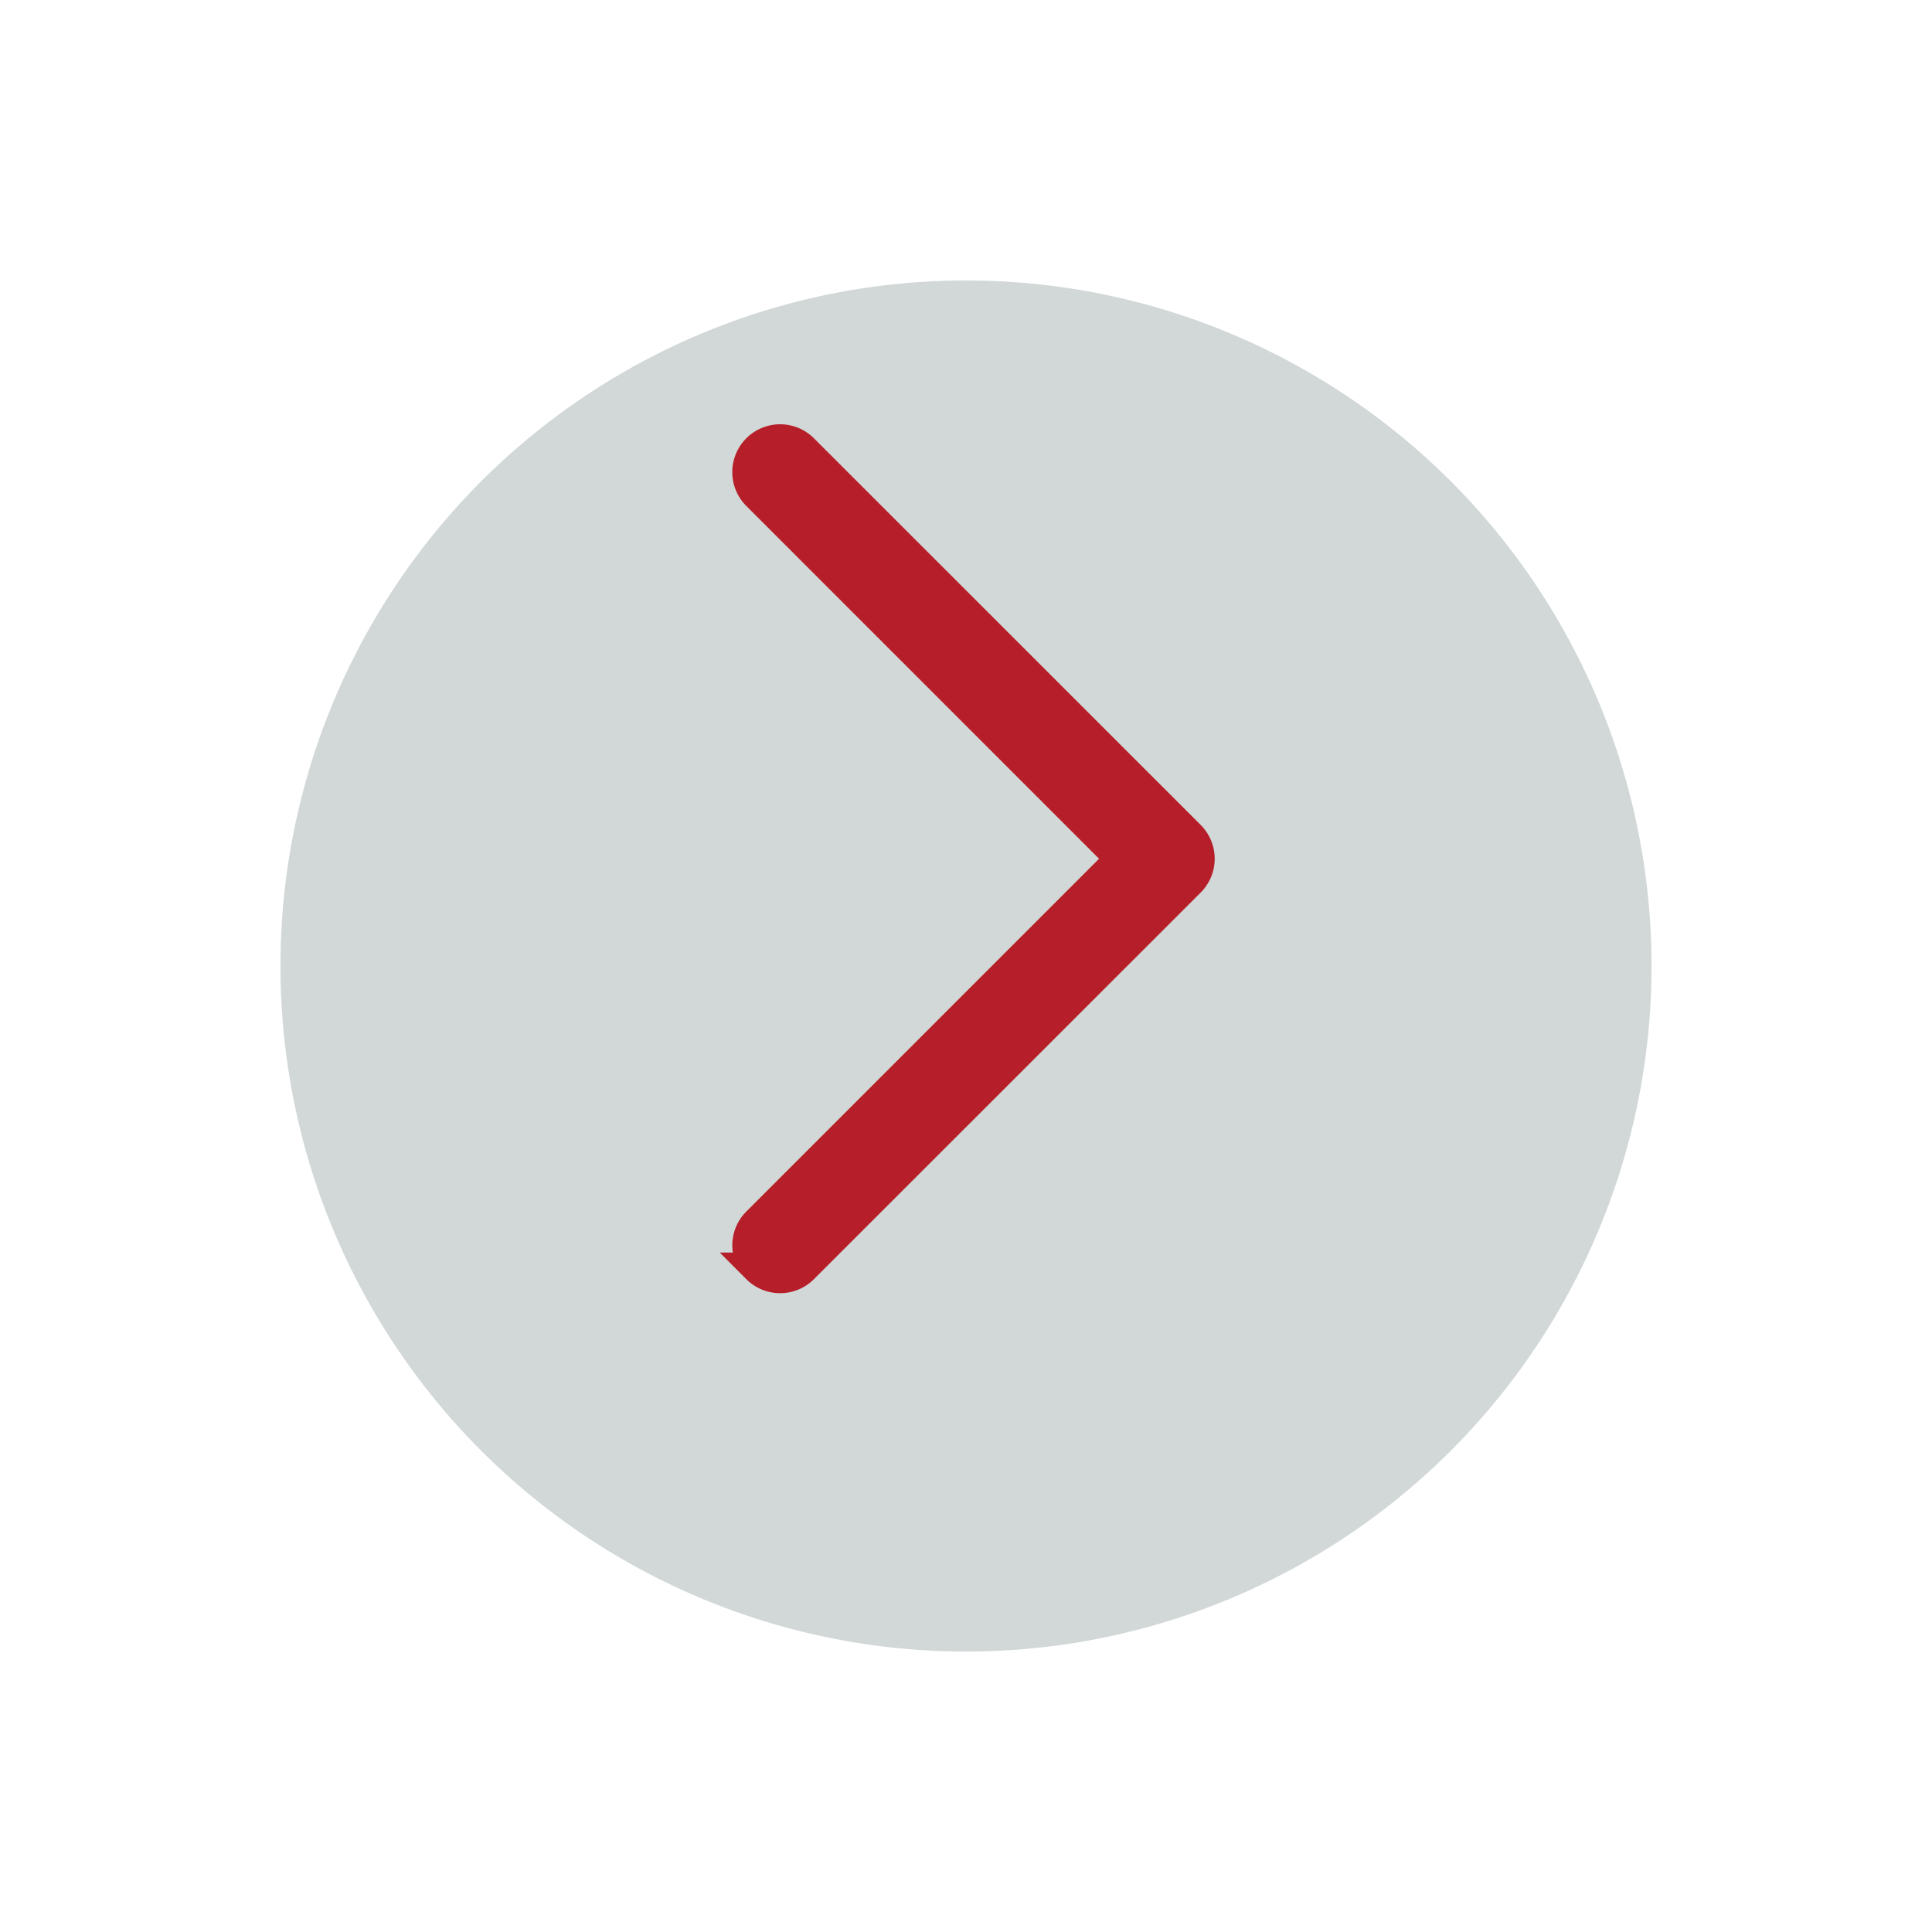
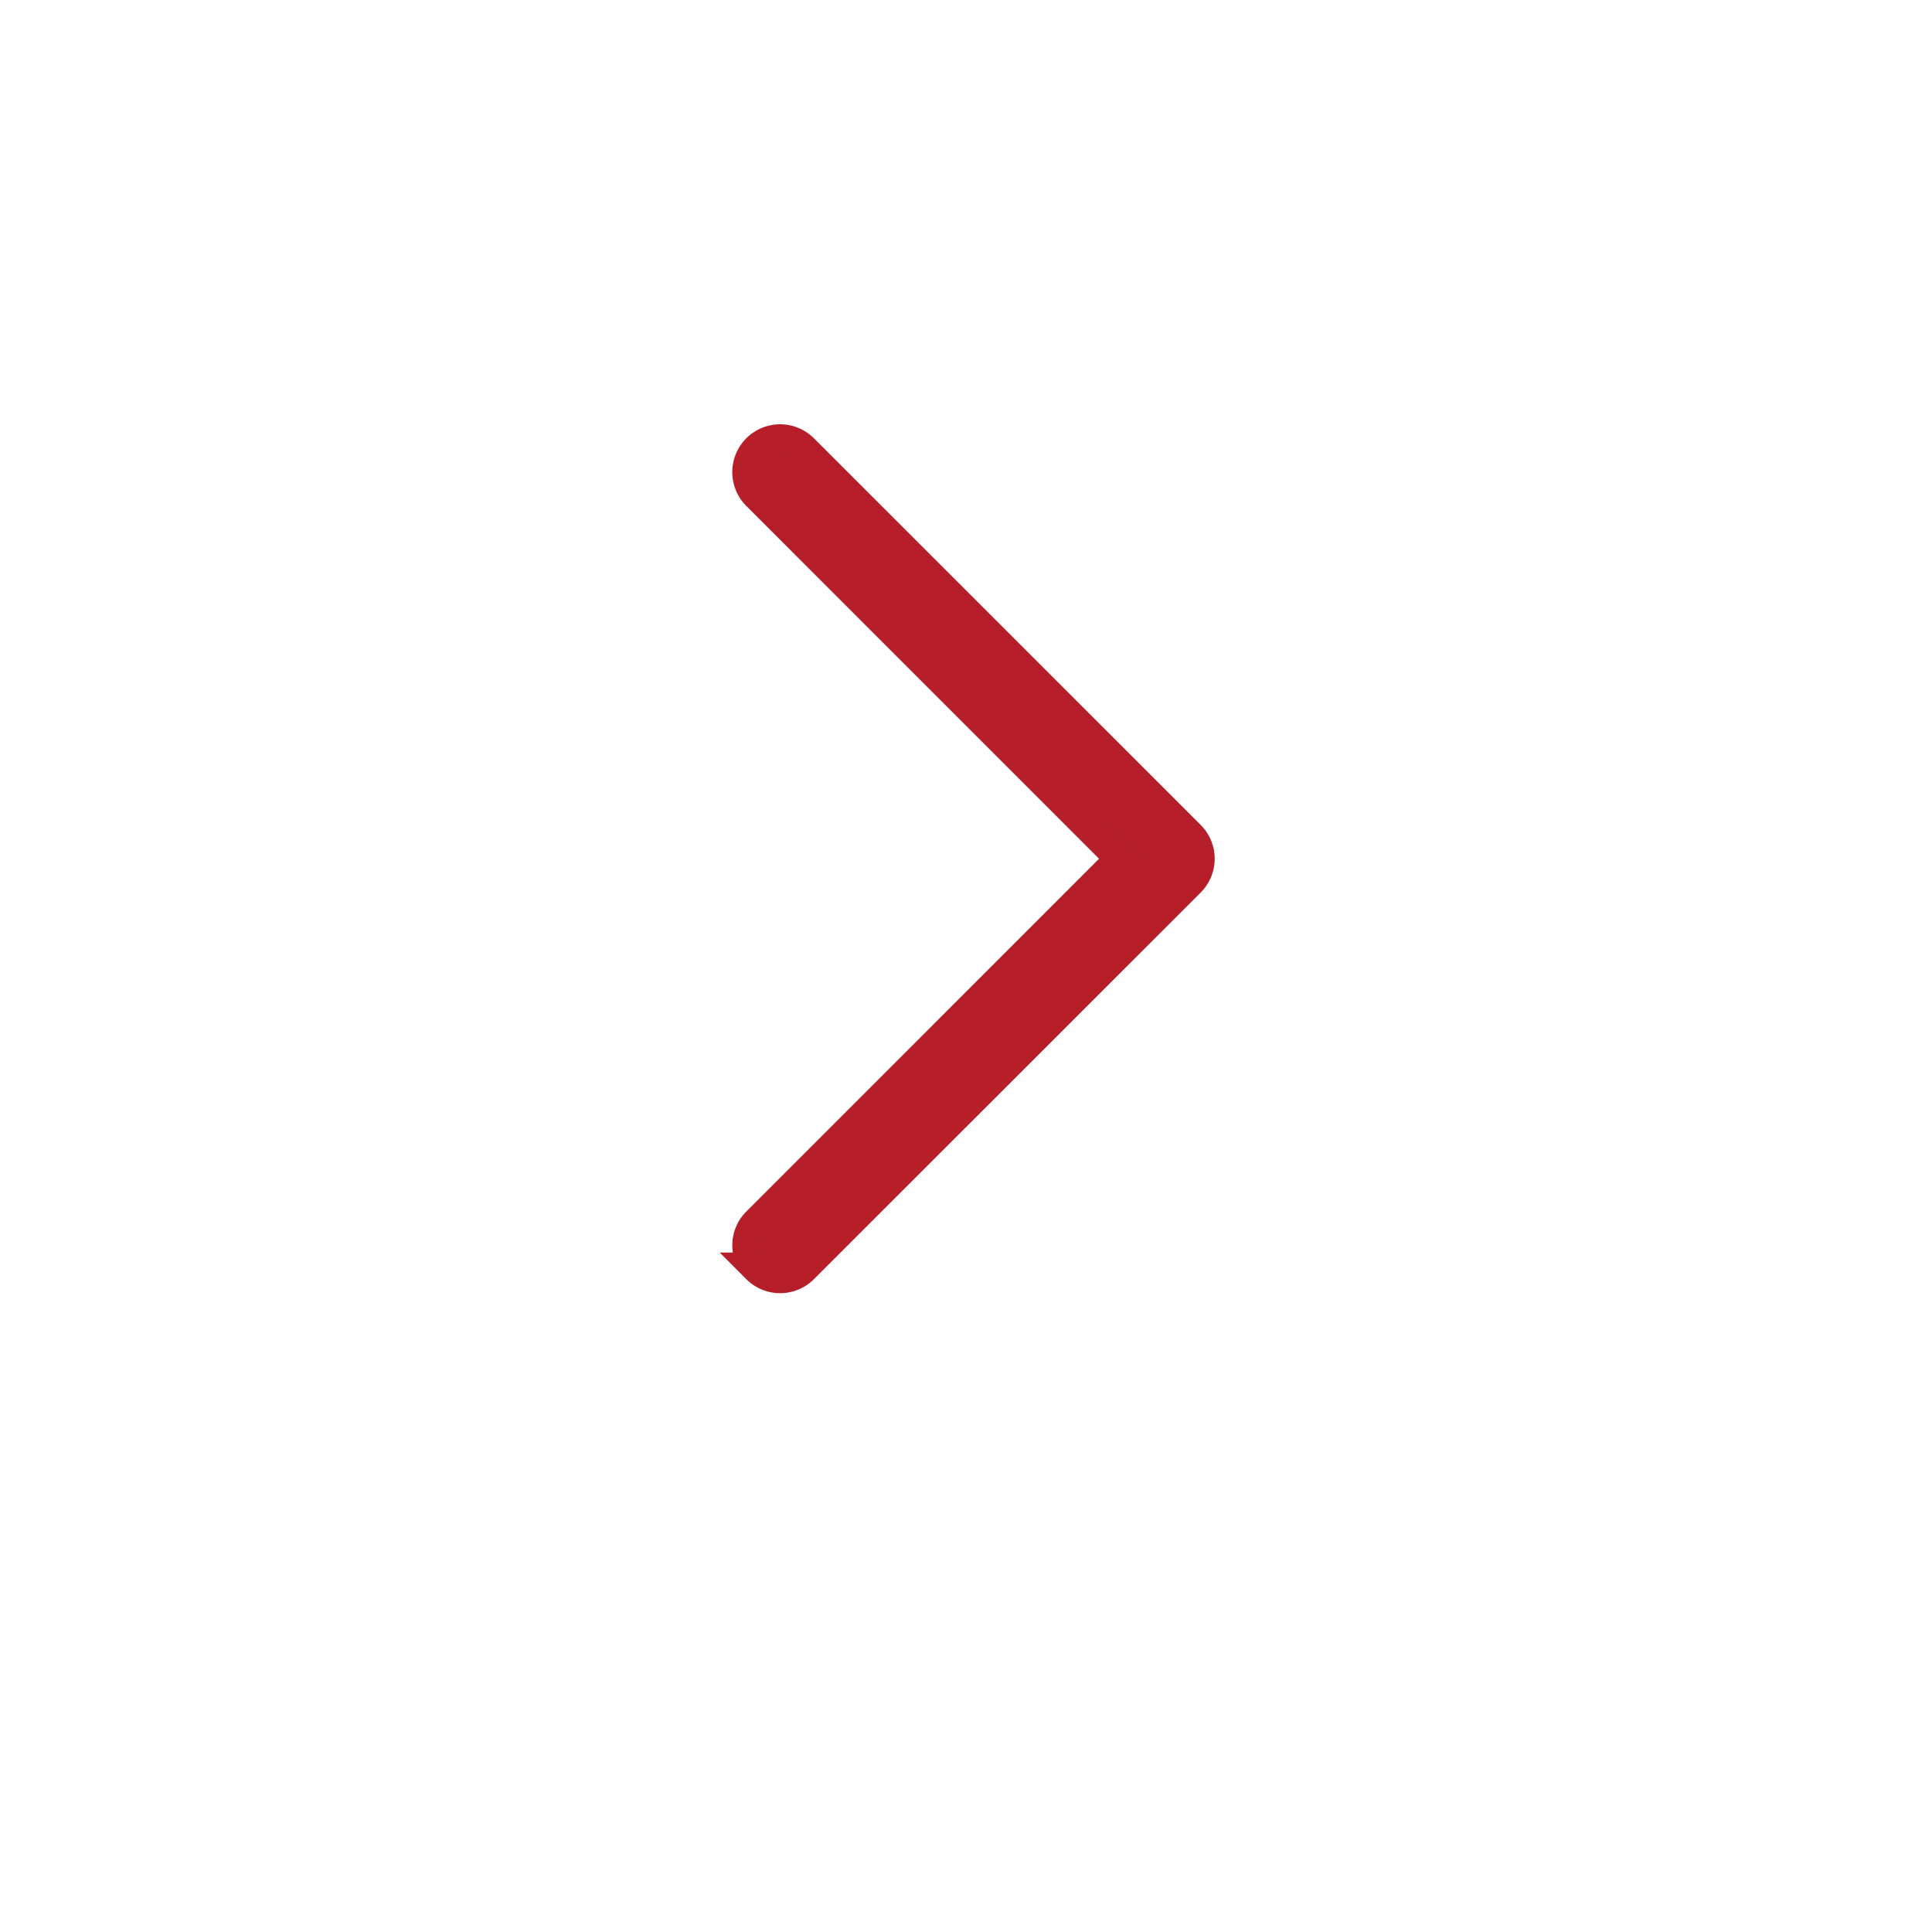
<svg xmlns="http://www.w3.org/2000/svg" width="62" height="62" viewBox="0 0 62 62">
  <defs>
    <filter id="Ellipse_7" x="0" y="0" width="62" height="62" filterUnits="userSpaceOnUse">
      <feOffset dy="3" input="SourceAlpha" />
      <feGaussianBlur stdDeviation="3" result="blur" />
      <feFlood flood-opacity="0.161" />
      <feComposite operator="in" in2="blur" />
      <feComposite in="SourceGraphic" />
    </filter>
  </defs>
  <g id="Gruppe_134" data-name="Gruppe 134" transform="translate(-3728 1295) rotate(-90)">
    <g transform="matrix(0, 1, -1, 0, 1295, 3728)" filter="url(#Ellipse_7)">
-       <circle id="Ellipse_7-2" data-name="Ellipse 7" cx="22" cy="22" r="22" transform="translate(9 50) rotate(-90)" fill="#d1d8d7" />
-     </g>
+       </g>
    <g id="chevron-down" transform="translate(1254 3752)">
      <path id="Pfad_286" data-name="Pfad 286" d="M3.677,10.427a1.034,1.034,0,0,1,1.464,0L16.815,22.1,28.49,10.426a1.035,1.035,0,1,1,1.464,1.464L17.547,24.3a1.034,1.034,0,0,1-1.464,0L3.677,11.89a1.034,1.034,0,0,1,0-1.464Z" transform="translate(-3.373 -10.123)" fill="#b61f29" stroke="#b61f29" stroke-width="1" fill-rule="evenodd" />
    </g>
  </g>
</svg>